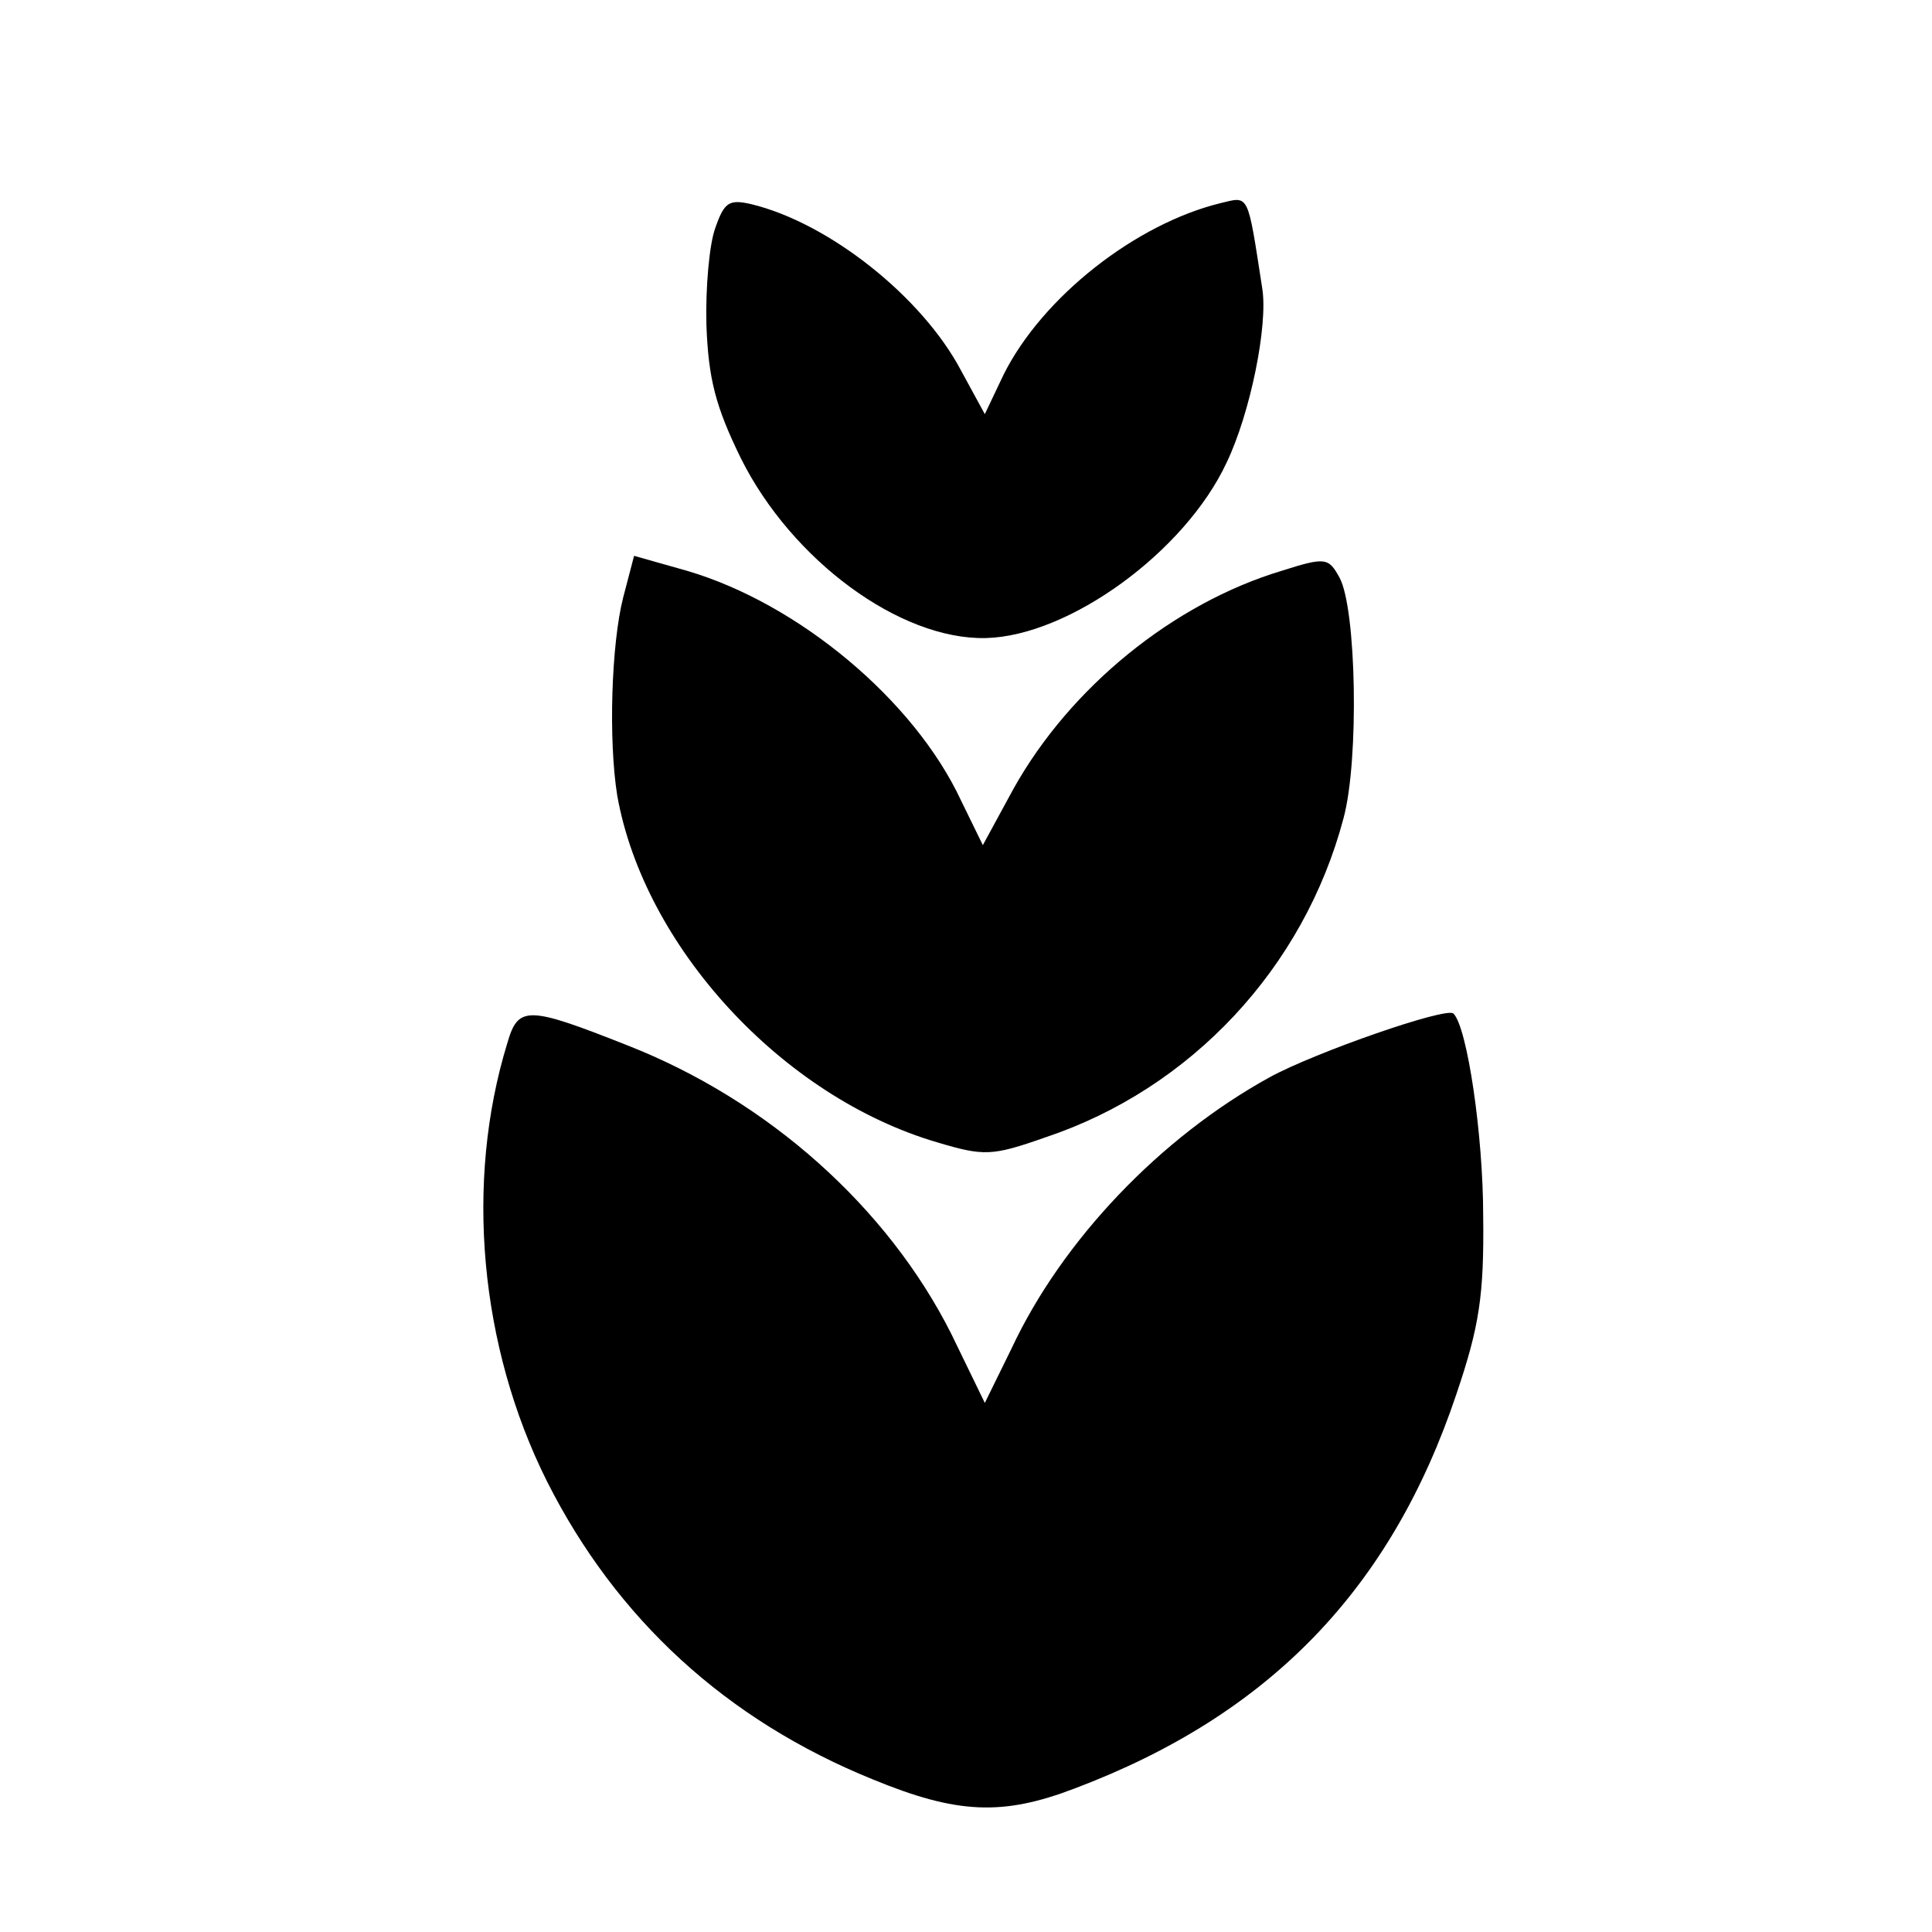
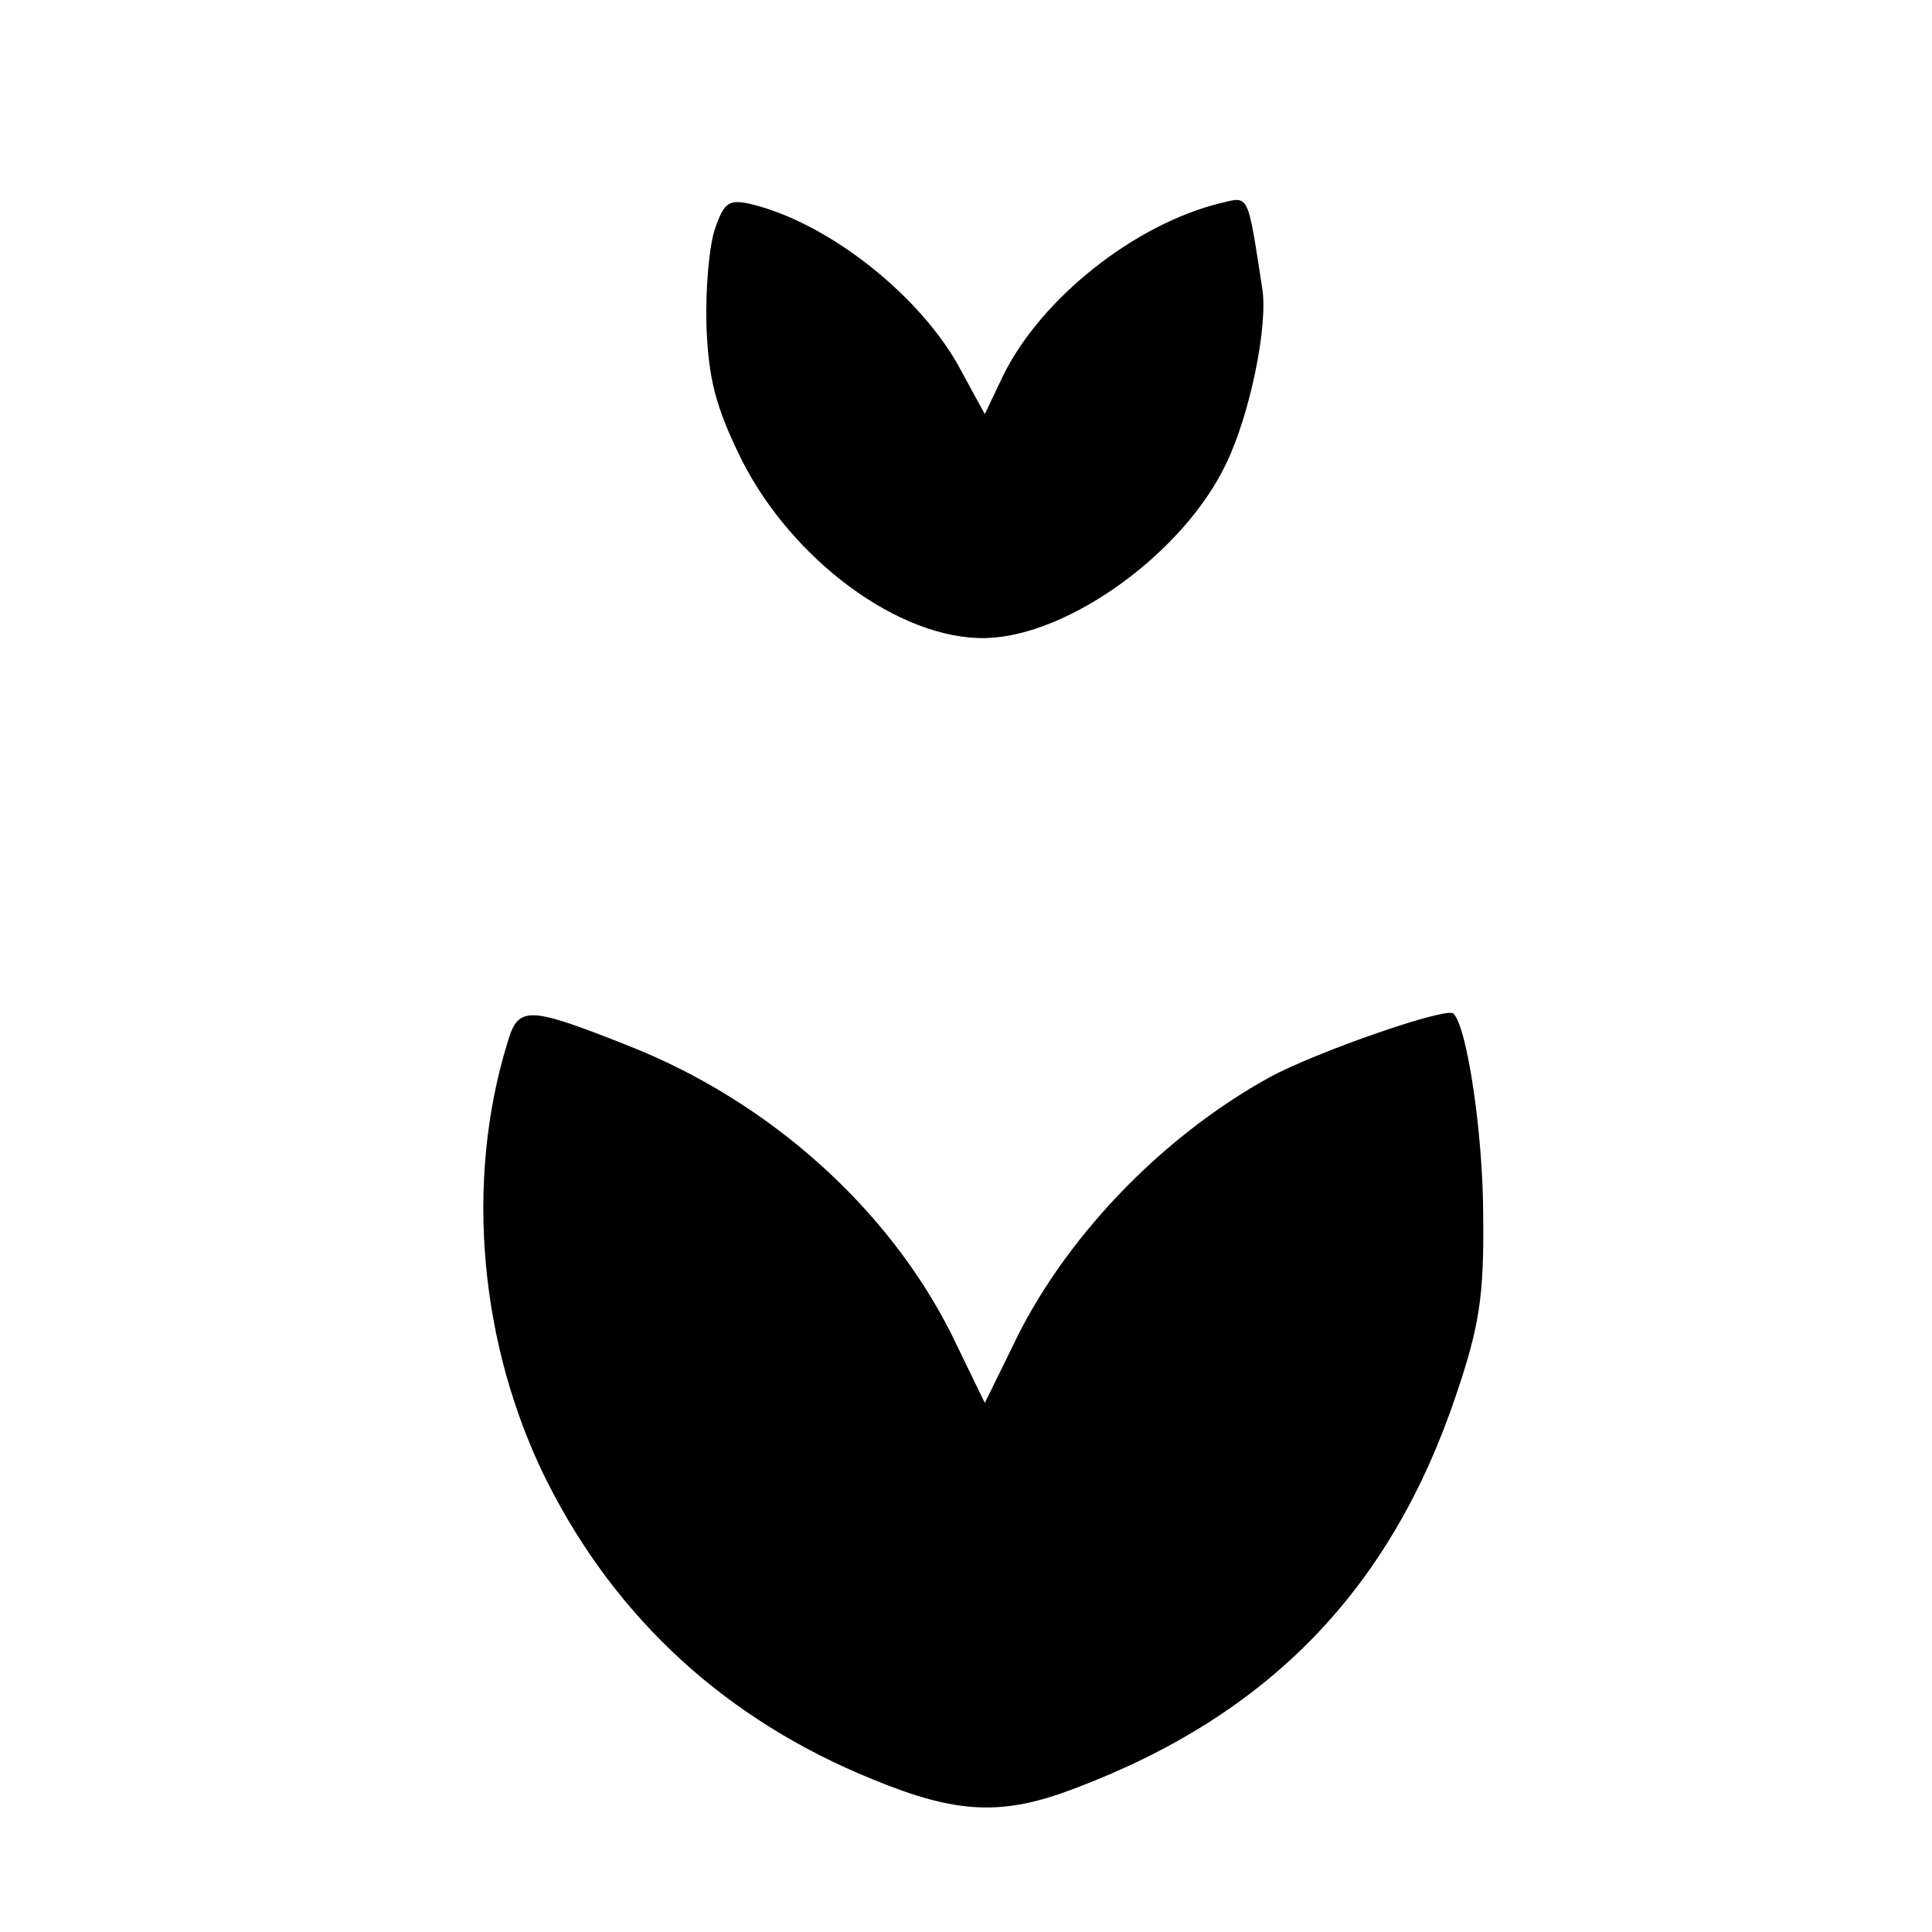
<svg xmlns="http://www.w3.org/2000/svg" version="1.0" width="195pt" height="195pt" viewBox="0 0 195 195" preserveAspectRatio="xMidYMid meet">
  <g transform="translate(0,195) scale(0.1,-0.1)" fill="#000000" stroke="none">
    <path d="M722 1720 c-6 -16 -10 -60 -9 -98 2 -54 9 -82 35 -135 51 -102 160 -183 247 -181 84 2 201 87 243 177 24 50 42 139 36 176 -15 97 -13 93 -42 86 -86 -21 -180 -95 -219 -173 l-19 -40 -24 44 c-39 74 -133 149 -212 168 -22 5 -27 2 -36 -24z" />
-     <path d="M629 1347 c-12 -47 -15 -144 -6 -200 27 -152 166 -304 323 -350 47 -14 55 -14 109 5 147 49 261 171 301 322 16 59 13 212 -4 243 -11 20 -14 21 -58 7 -110 -33 -214 -118 -271 -220 l-31 -57 -22 45 c-47 101 -164 199 -277 232 l-53 15 -11 -42z" />
    <path d="M512 897 c-43 -140 -28 -306 40 -442 70 -139 181 -241 329 -301 85 -35 131 -37 204 -9 196 74 319 201 385 398 23 68 28 99 27 180 0 81 -16 190 -30 204 -7 7 -139 -39 -185 -64 -111 -61 -210 -165 -261 -274 l-27 -55 -34 70 c-64 127 -184 235 -327 291 -101 40 -110 40 -121 2z" />
  </g>
</svg>